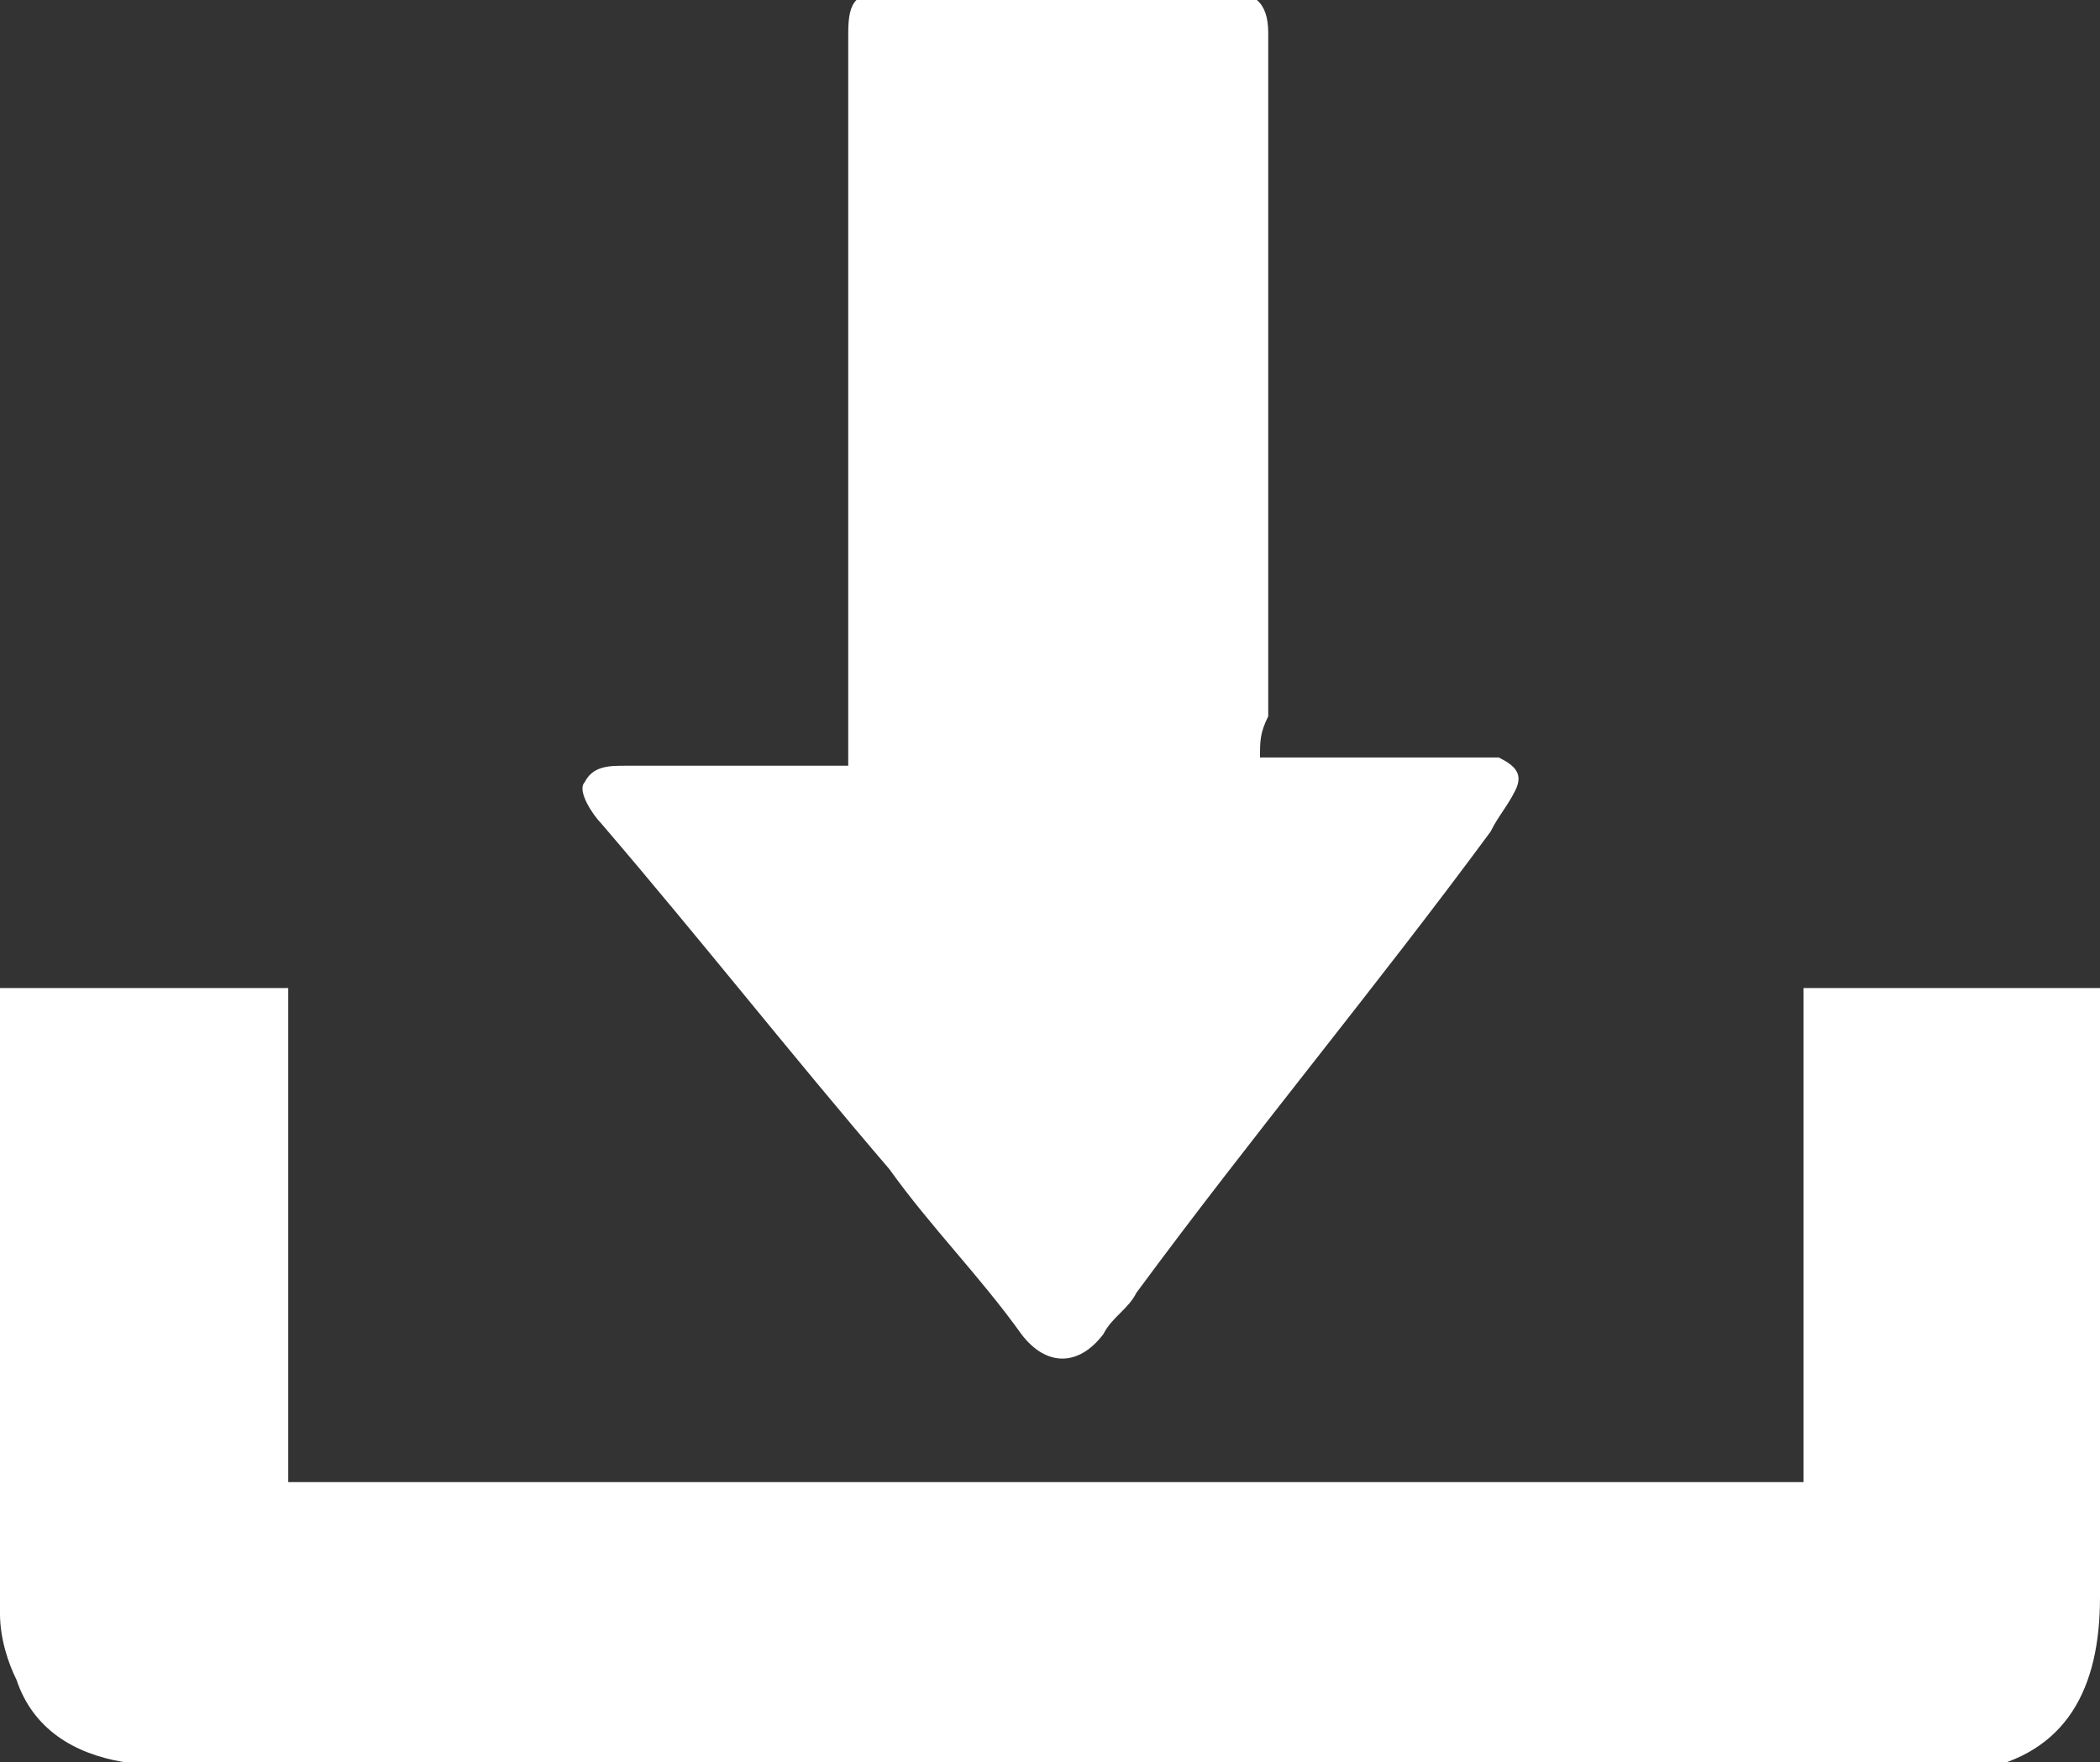
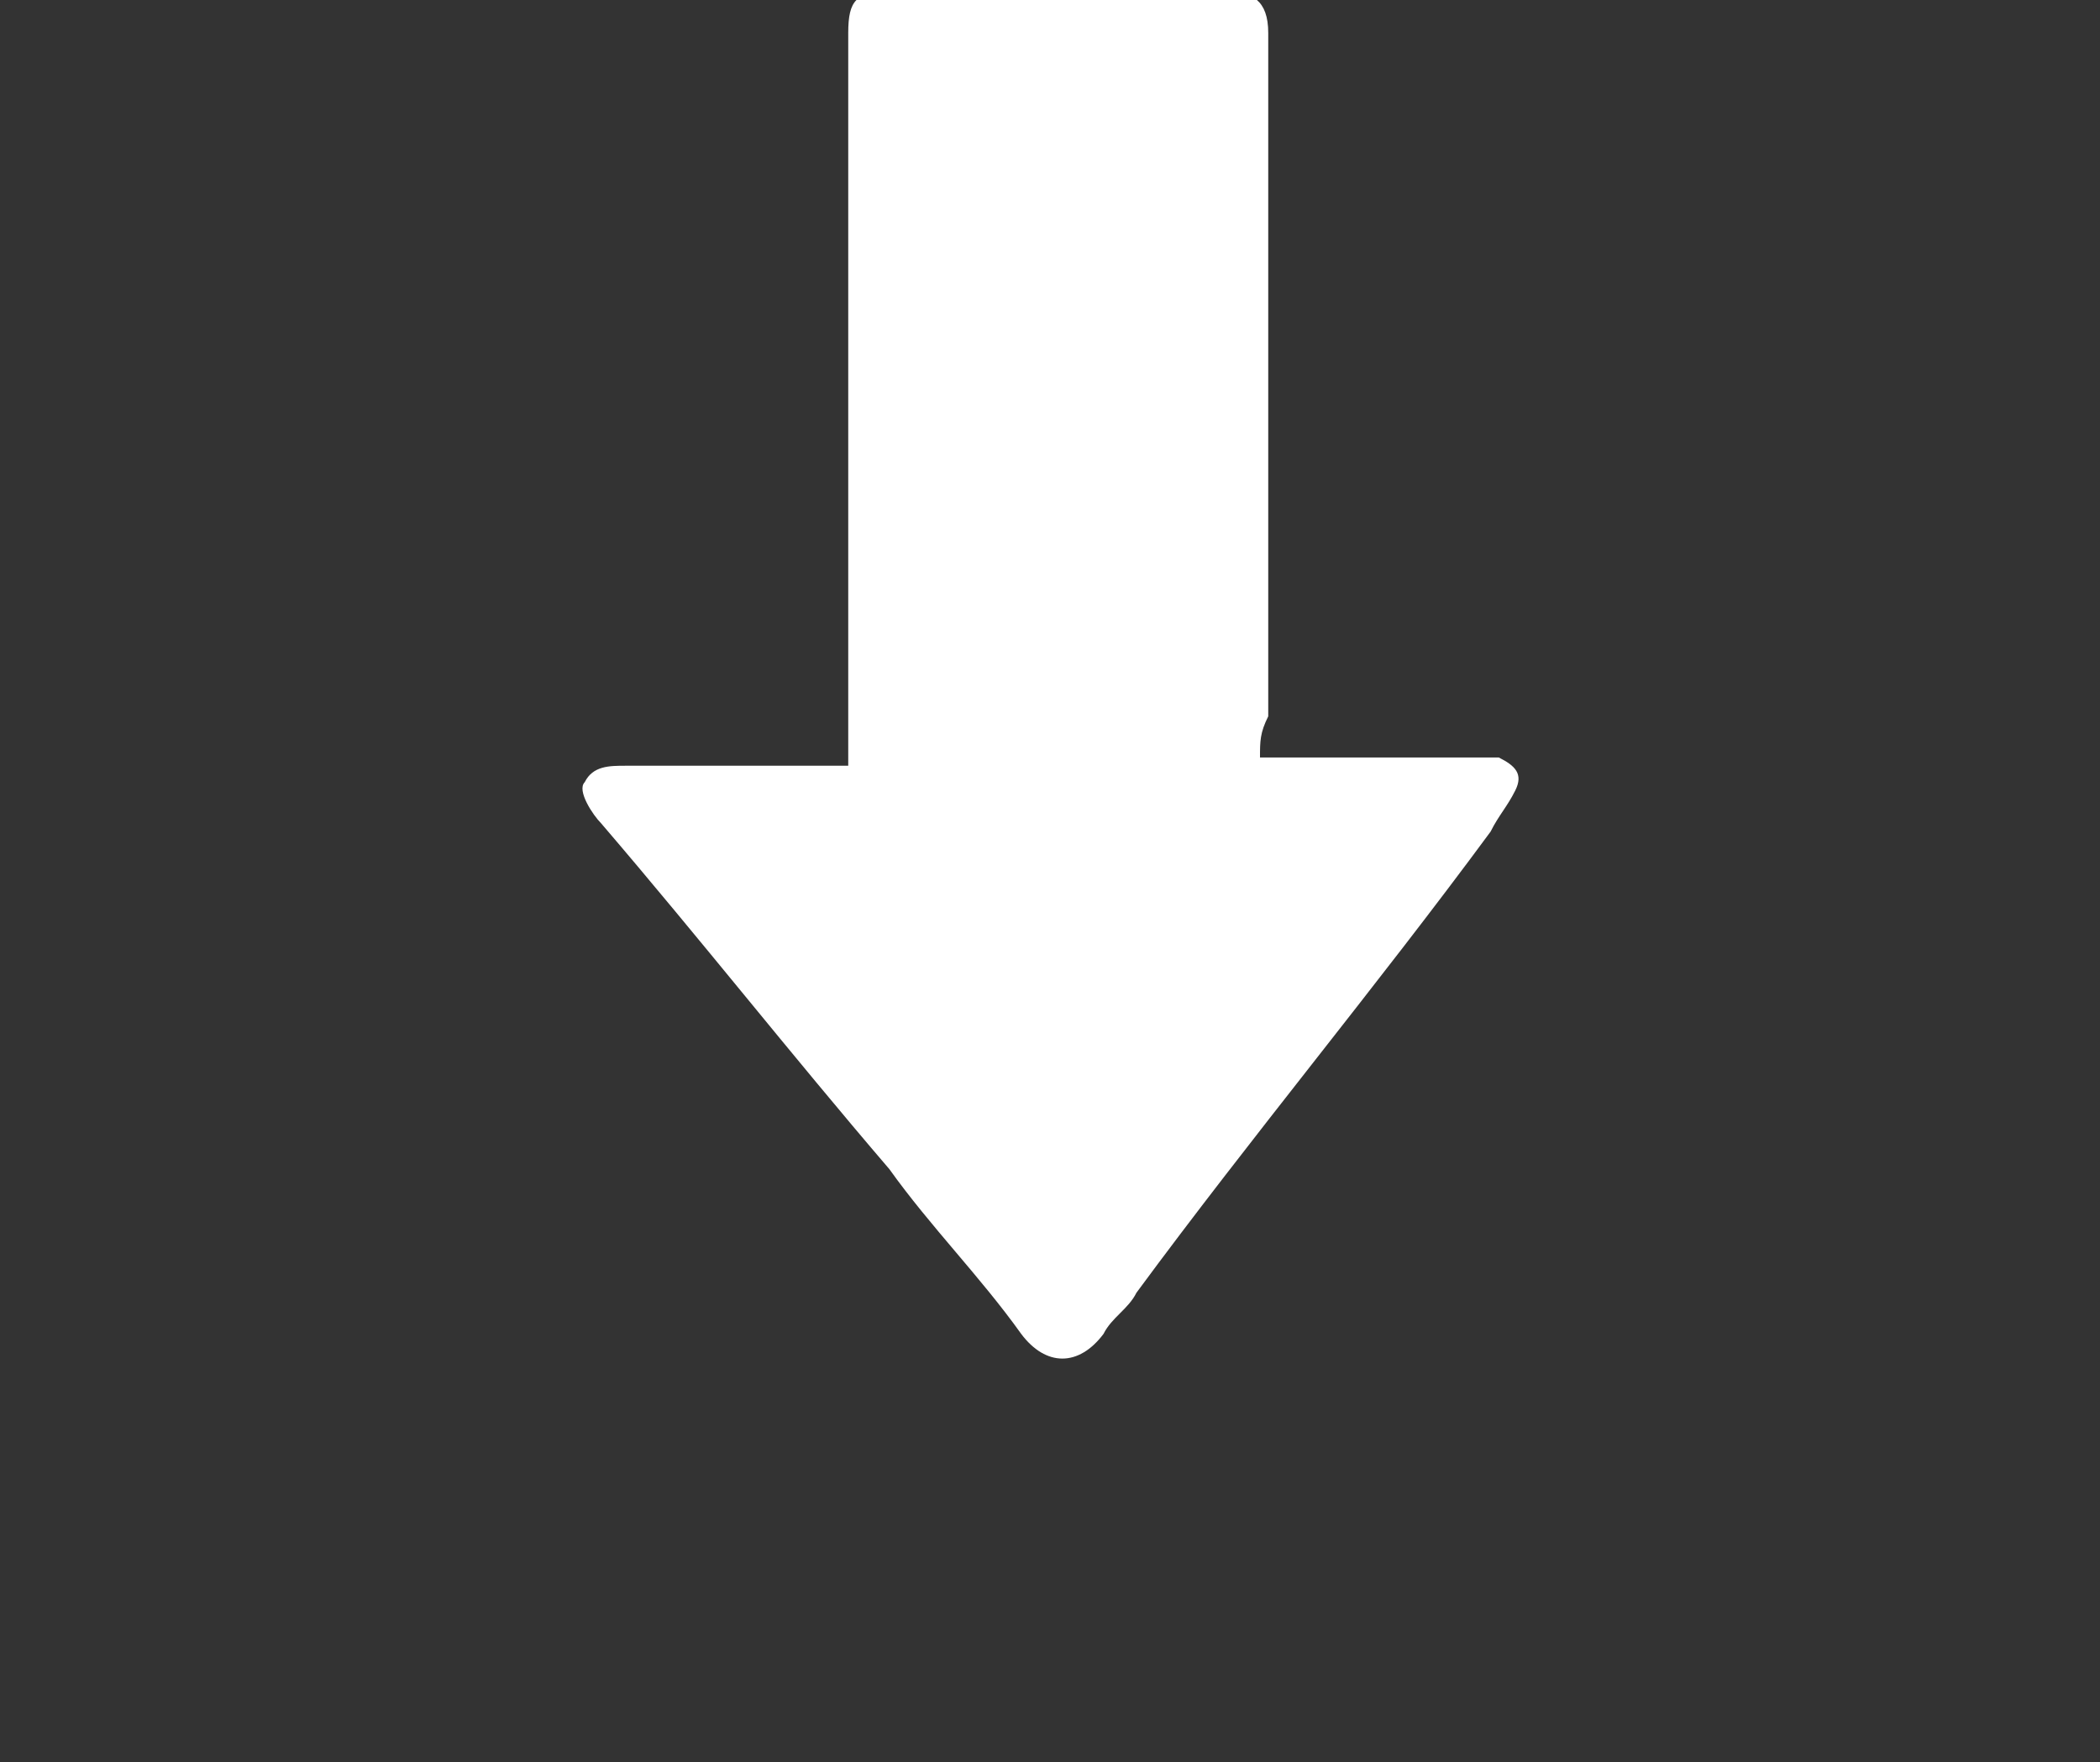
<svg xmlns="http://www.w3.org/2000/svg" version="1.1" id="Capa_1" x="0px" y="0px" viewBox="0 0 25.5 21.4" style="enable-background:new 0 0 25.5 21.4;" xml:space="preserve">
  <rect x="0" y="0" width="25.5" height="21.4" fill="#333333" stroke="none" />
  <style type="text/css">
	.st0{fill:#FFFFFF;}
</style>
  <g id="WqTkmE_17_">
    <g>
-       <path class="st0" d="M1.5,21.4c-0.6-0.1-1.1-0.4-1.3-1C0.1,20.2,0,19.9,0,19.6c0-2.5,0-5,0-7.5c0,0,0-0.1,0-0.1c1.2,0,2.3,0,3.5,0    c0,2,0,4,0,6c6.2,0,12.3,0,18.4,0c0-2,0-4,0-6c1.2,0,2.3,0,3.6,0c0,0.1,0,0.2,0,0.3c0,2.4,0,4.7,0,7.1c0,1.1-0.4,1.9-1.5,2.1    C16.5,21.4,9,21.4,1.5,21.4z" />
      <path class="st0" d="M15.3,9.2c0.9,0,1.7,0,2.5,0c0.1,0,0.3,0,0.4,0c0.2,0.1,0.3,0.2,0.2,0.4c-0.1,0.2-0.2,0.3-0.3,0.5    c-1.4,1.9-2.9,3.7-4.3,5.6c-0.1,0.2-0.3,0.3-0.4,0.5c-0.3,0.4-0.7,0.4-1,0c-0.5-0.7-1.1-1.3-1.6-2c-1.2-1.4-2.3-2.8-3.5-4.2    C7.2,9.9,7,9.6,7.1,9.5c0.1-0.2,0.3-0.2,0.5-0.2c0.9,0,1.8,0,2.7,0c0-0.1,0-0.2,0-0.3c0-2.9,0-5.7,0-8.6c0-0.4,0.1-0.5,0.5-0.5    c1.4,0,2.7,0,4.1,0c0.3,0,0.5,0.1,0.5,0.5c0,2.8,0,5.5,0,8.3C15.3,8.9,15.3,9,15.3,9.2z" />
    </g>
  </g>
</svg>